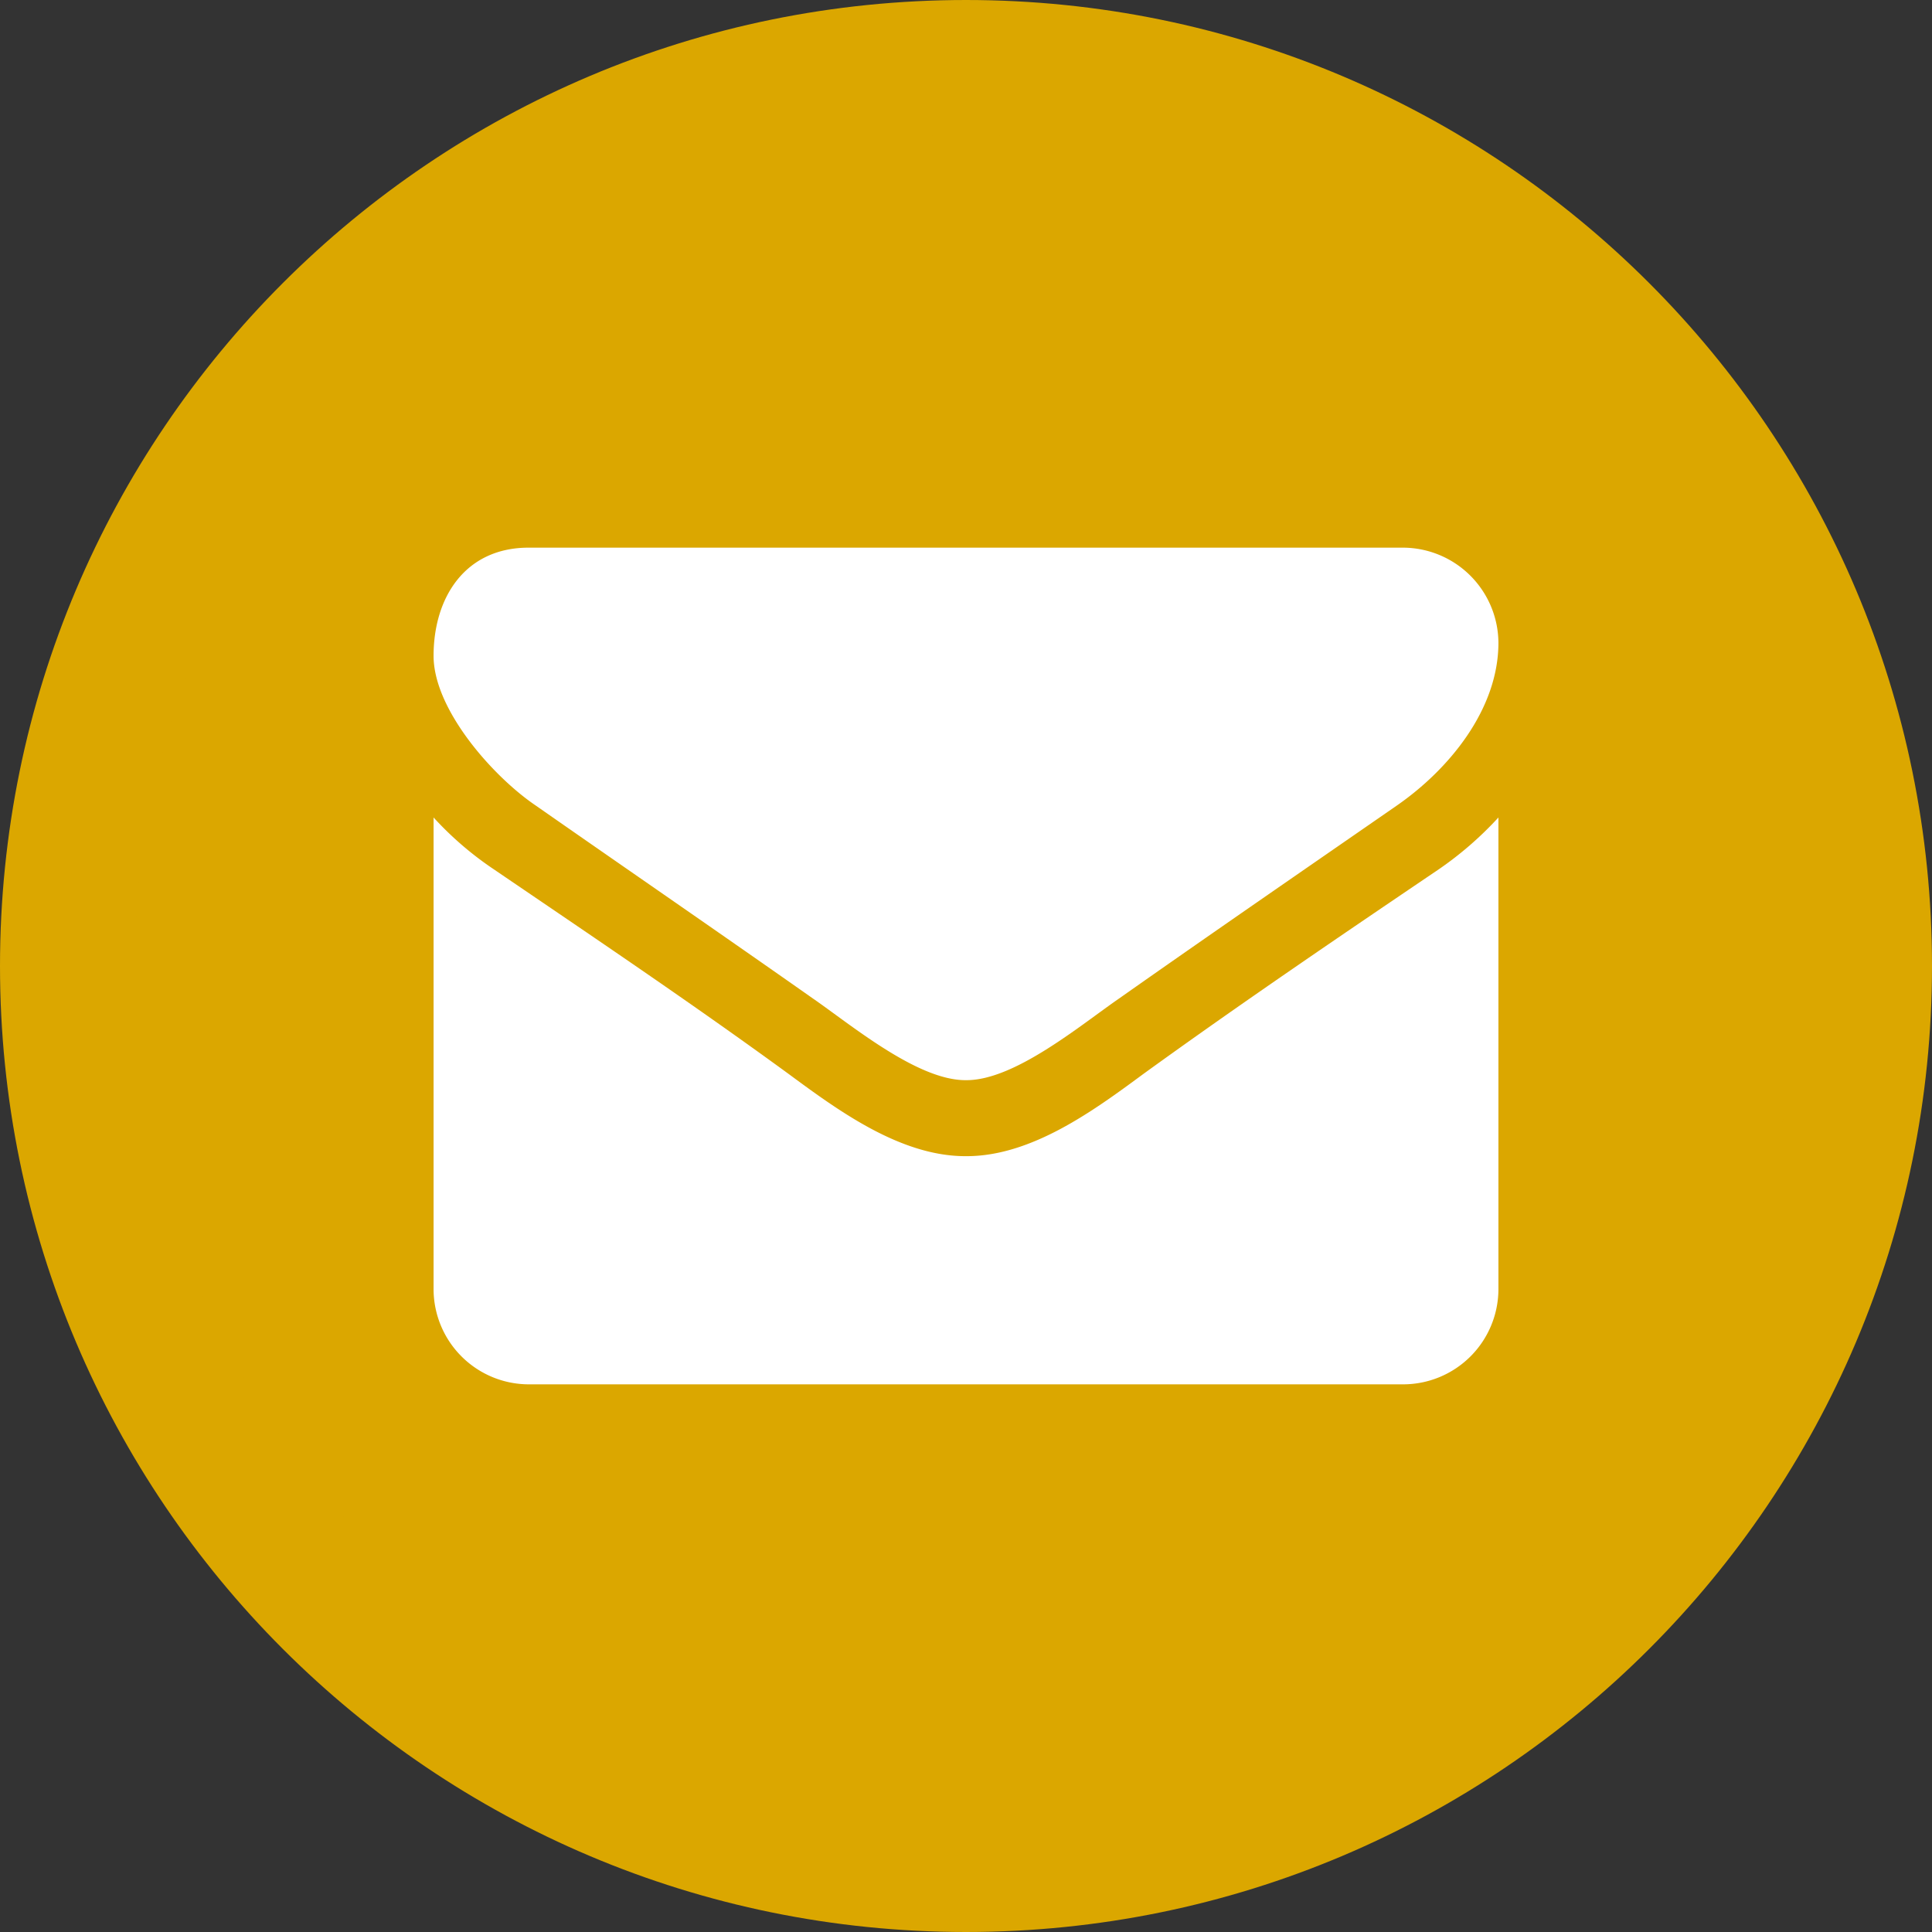
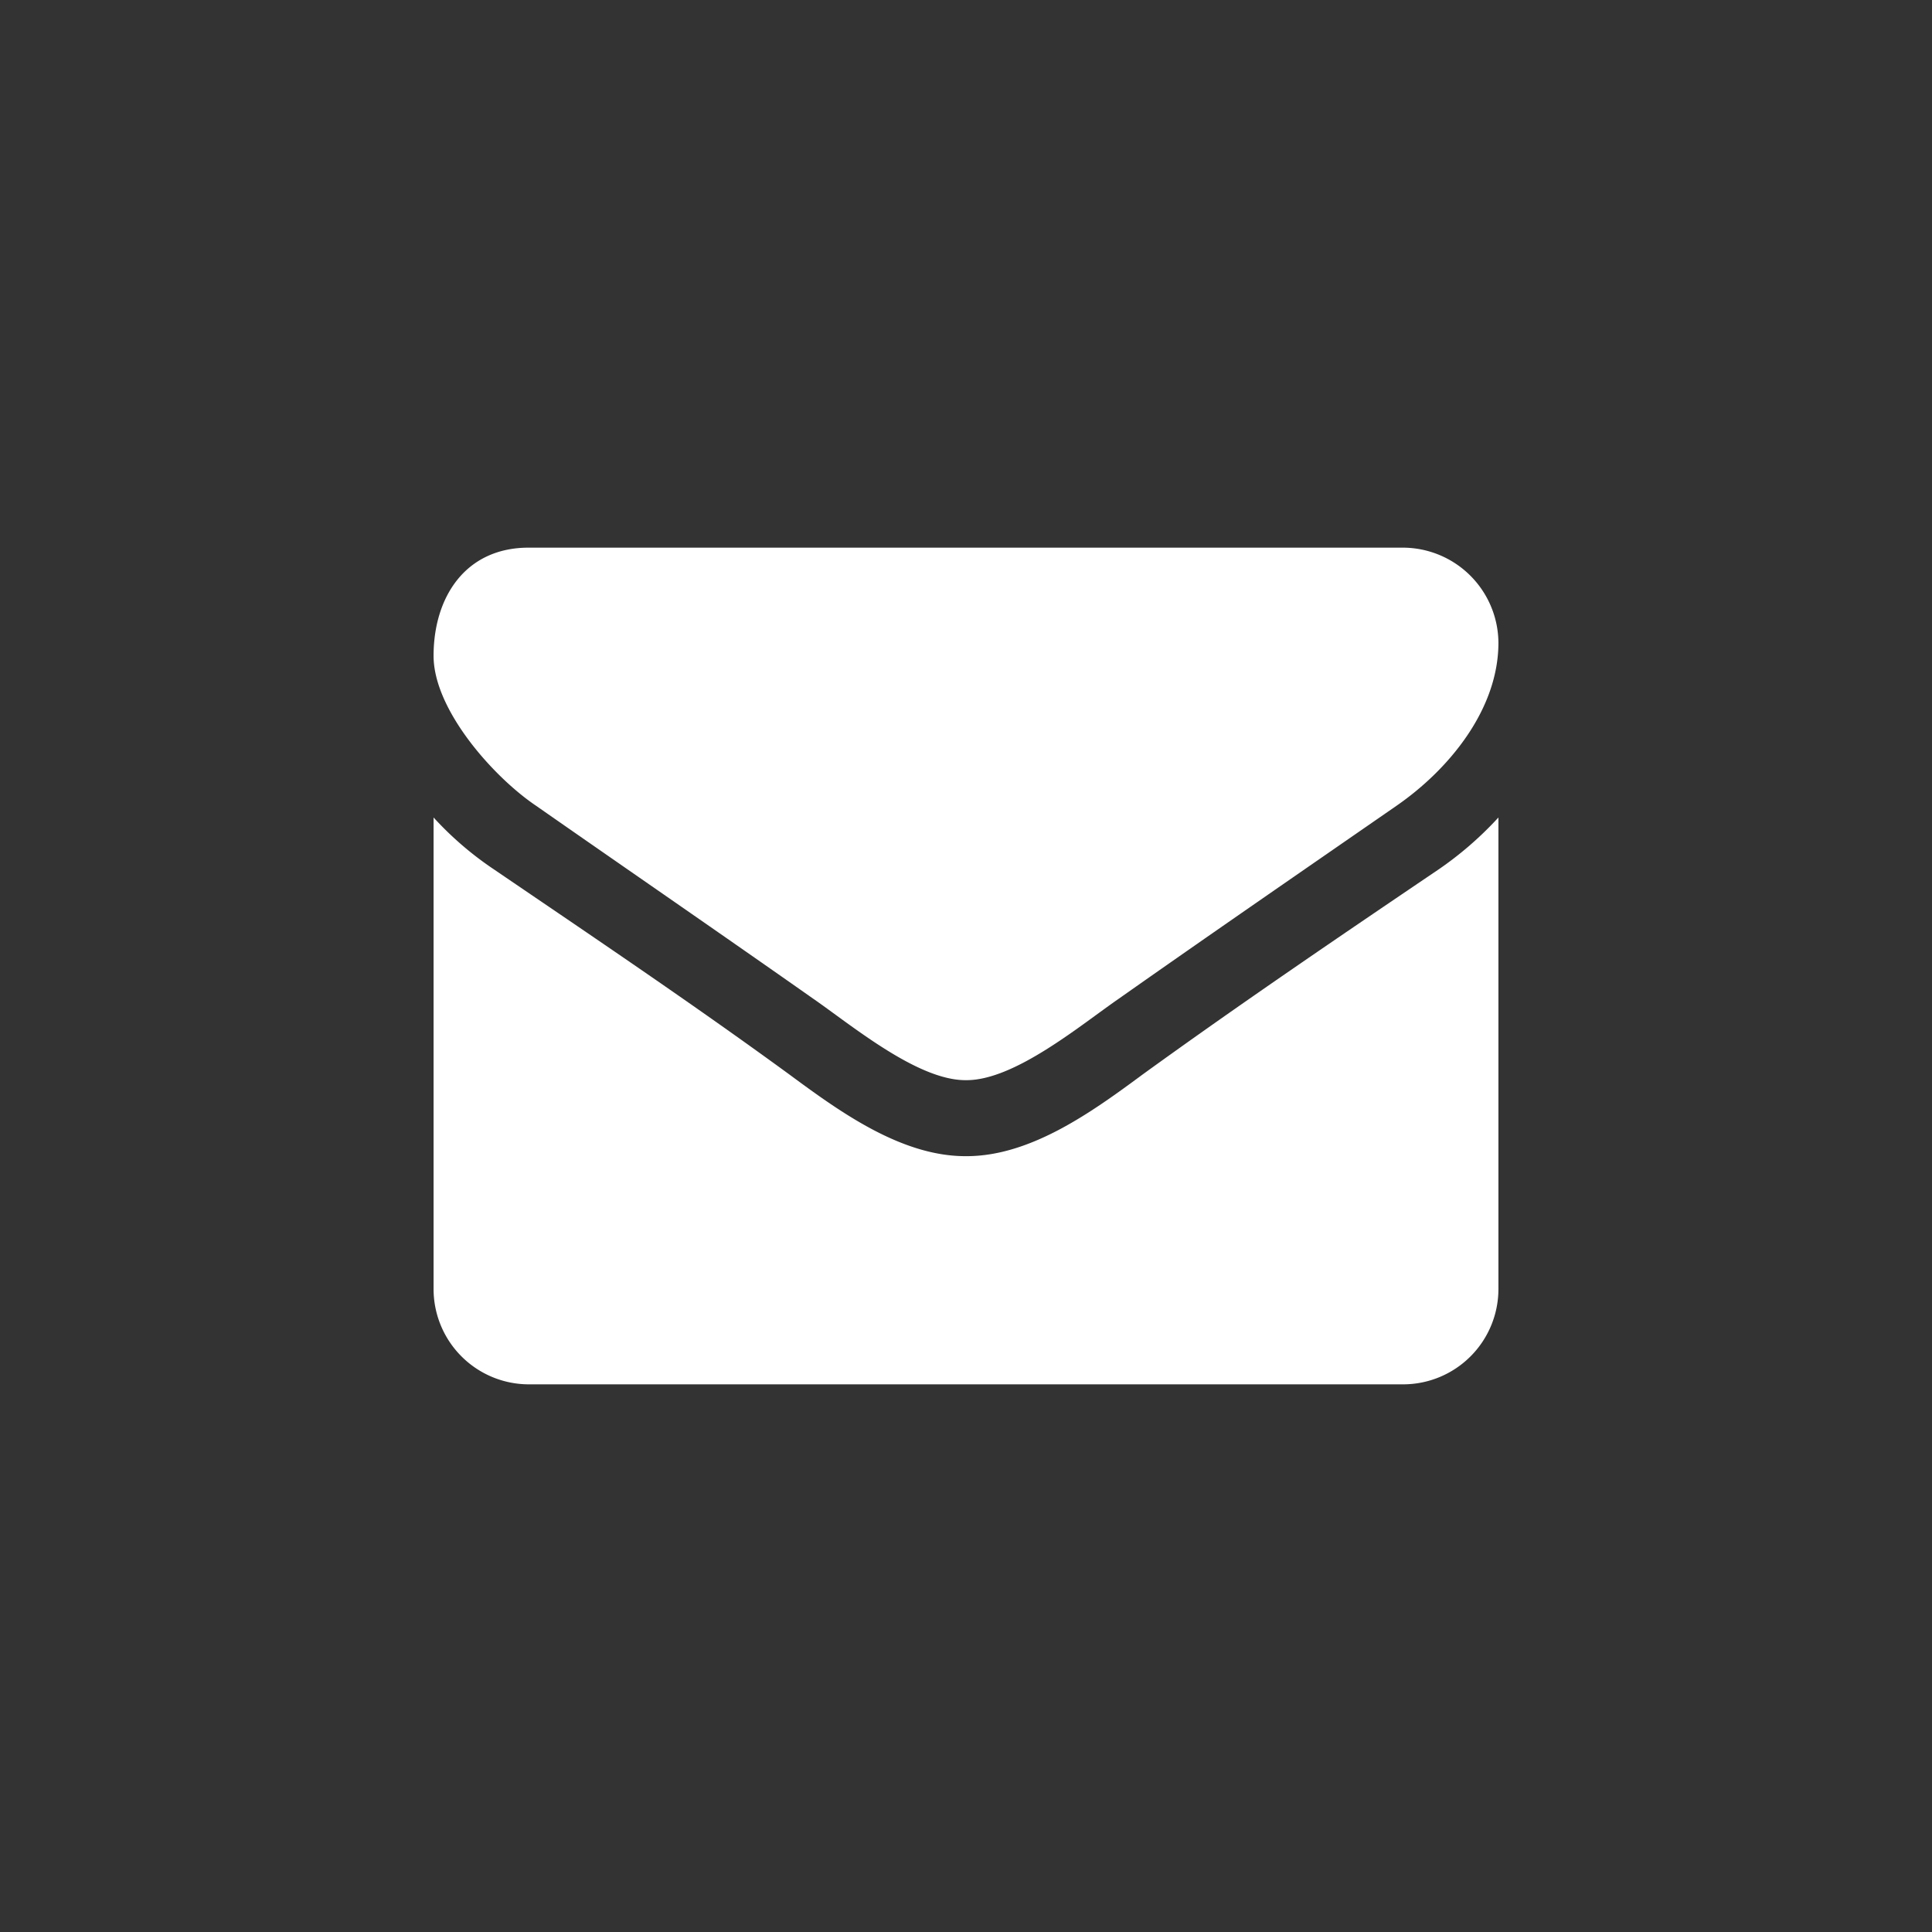
<svg xmlns="http://www.w3.org/2000/svg" id="Mail_Logo" data-name="Mail Logo" viewBox="0 0 860 860">
  <rect x="0" y="0" width="860" height="860" fill="#333333" stroke="none" />
  <defs>
    <style>.cls-1{fill:#dba700;stroke:#dba700;stroke-miterlimit:10;stroke-width:60px;}.cls-2{fill:#fff;}</style>
  </defs>
  <title>email</title>
-   <path id="Grey_Circle" data-name="Grey Circle" class="cls-1" d="M900,500c0,220.9-179.09,400-400,400S100,720.91,100,500,279.09,100,500,100,900,279.09,900,500Z" transform="translate(-70 -70)" />
  <path class="cls-2" d="M691.77,428.58c-41.26,28.57-82.79,57.14-123.79,86-17.19,11.9-46.29,36.24-67.72,36.24h-.52c-21.43,0-50.53-24.34-67.72-36.24-41-28.83-82.53-57.4-123.53-86C289.71,415.89,263,386,263,361.93c0-25.93,14-48.15,42.32-48.15H694.68A42.62,42.62,0,0,1,737,356.11C737,385.73,715.05,412.45,691.77,428.58ZM737,643.89a42.45,42.45,0,0,1-42.32,42.33H305.32A42.45,42.45,0,0,1,263,643.89v-210a147.77,147.77,0,0,0,26.71,23c43.91,29.89,88.35,59.78,131.47,91.26,22.21,16.4,49.72,36.5,78.56,36.5h.52c28.84,0,56.35-20.1,78.56-36.5,43.12-31.21,87.56-61.37,131.73-91.26a155.5,155.5,0,0,0,26.45-23Z" transform="translate(-70 -70)" />
</svg>